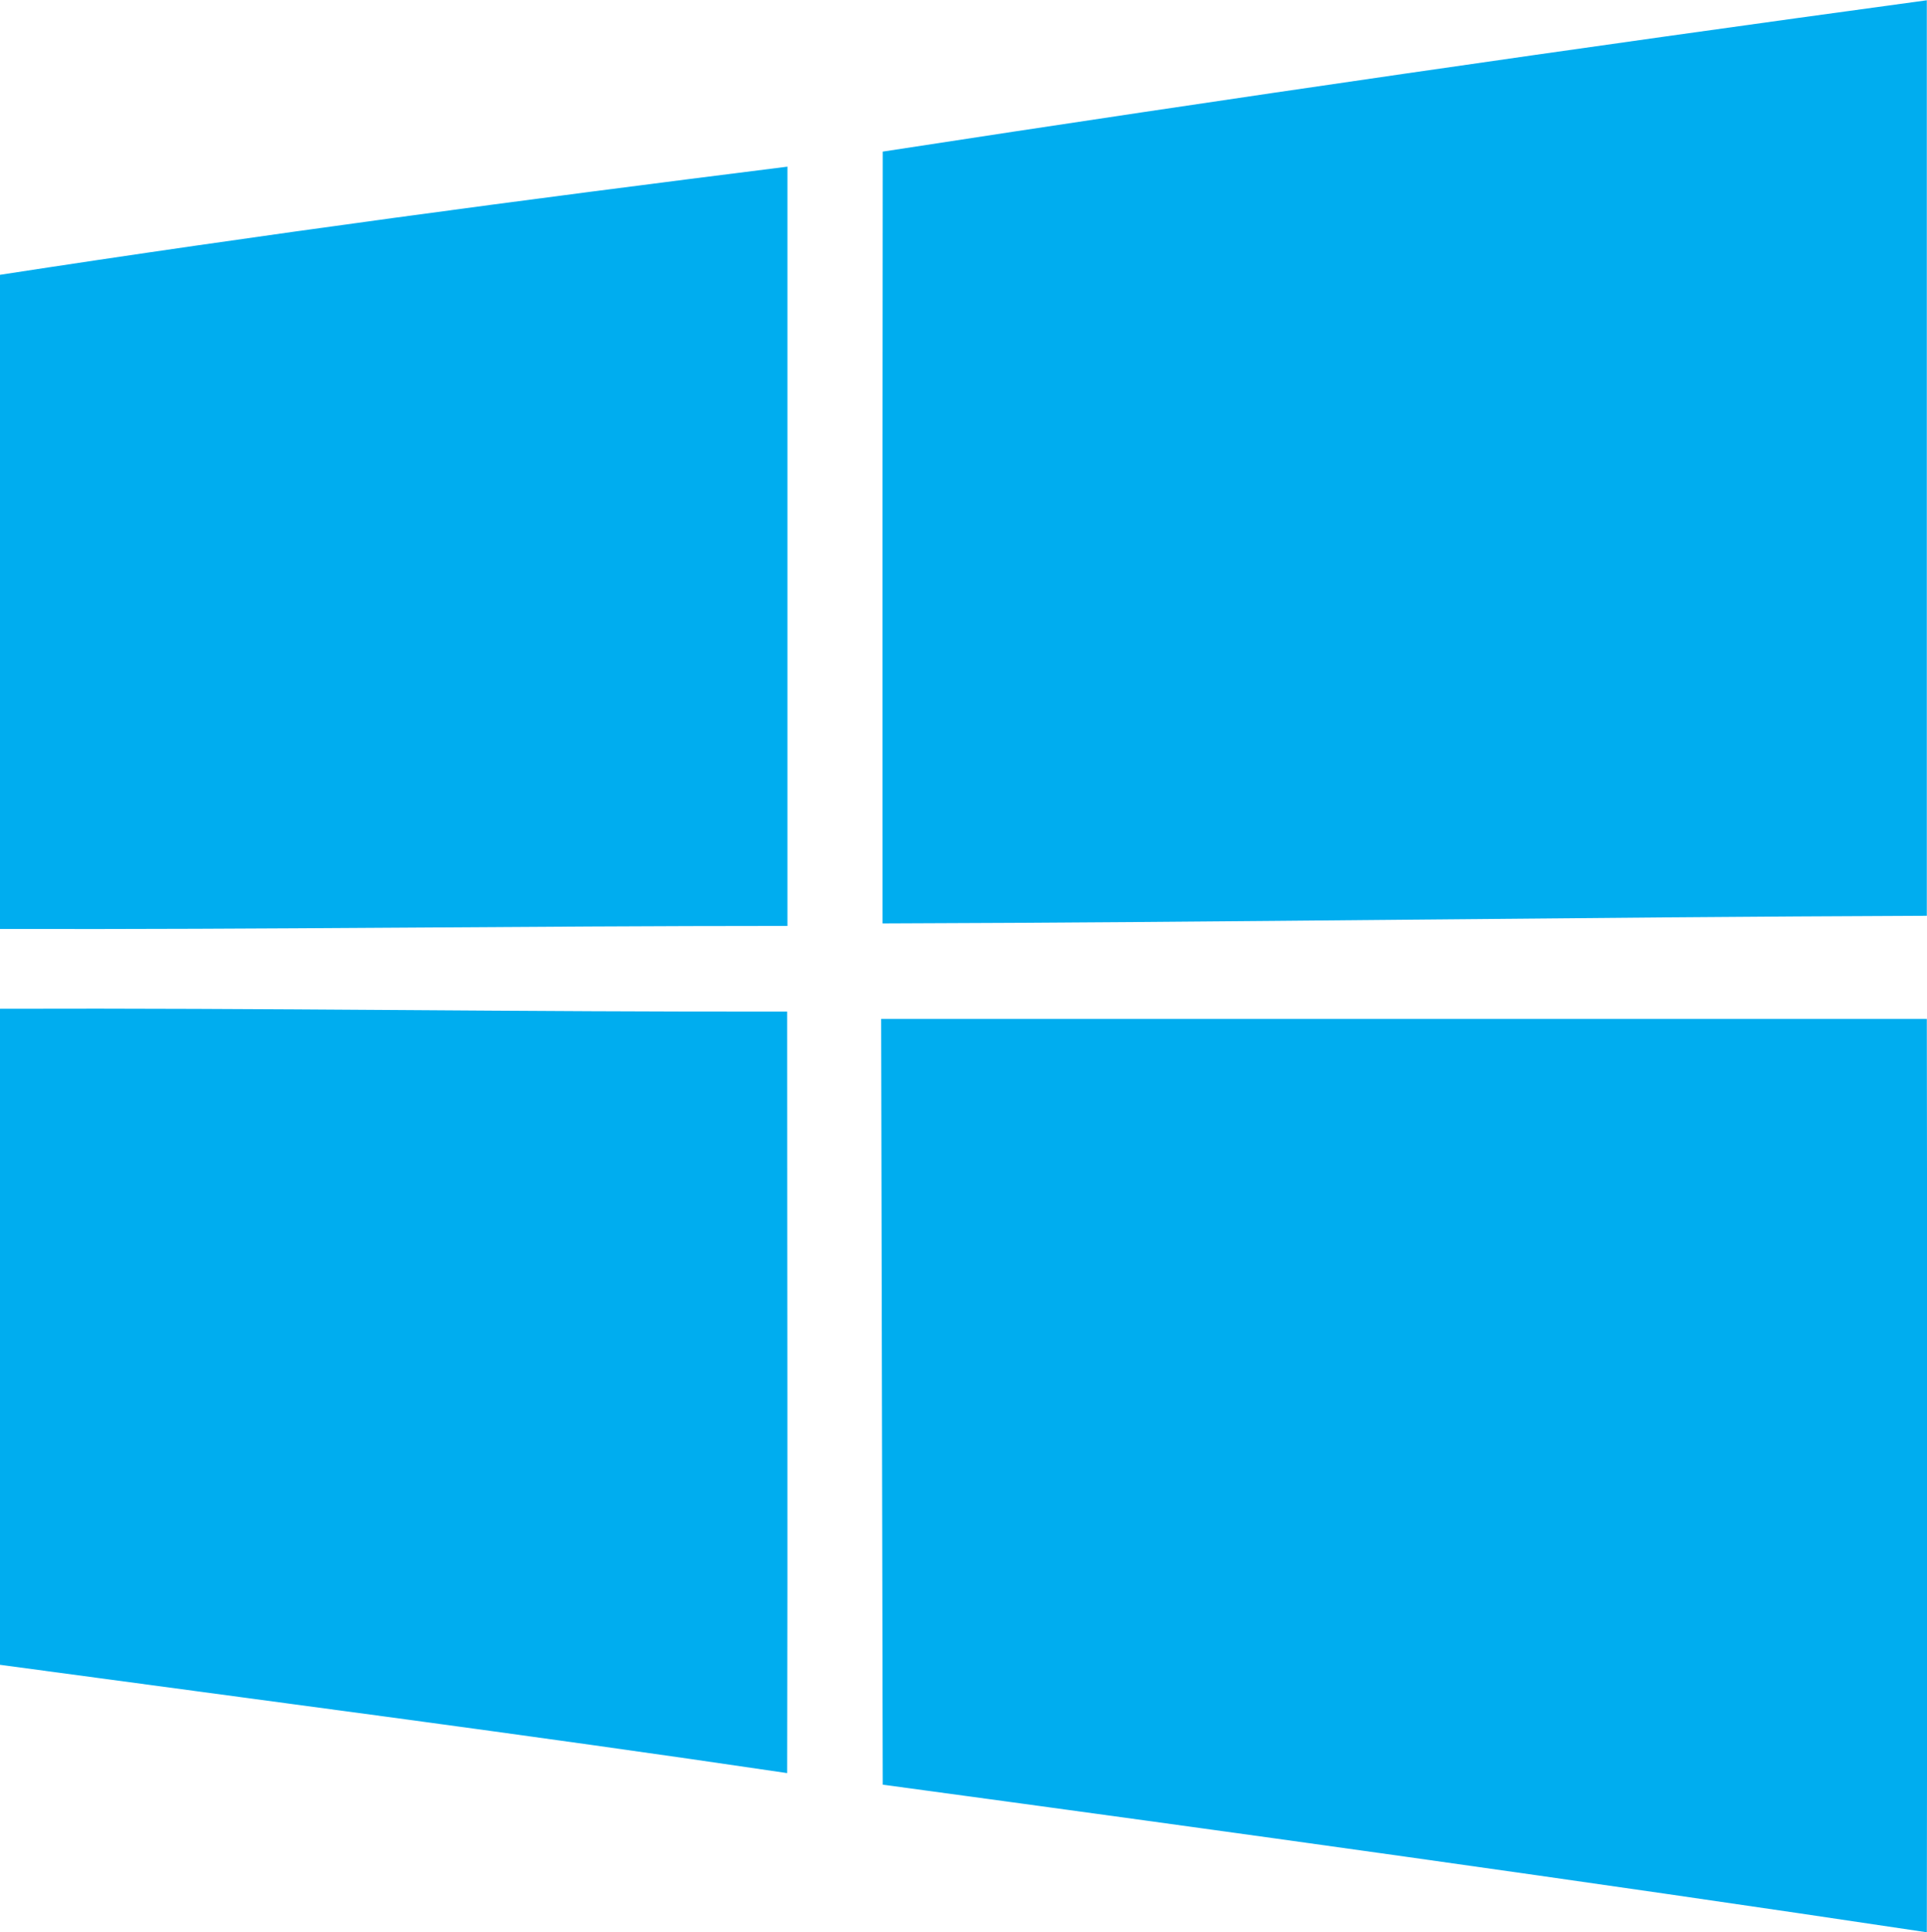
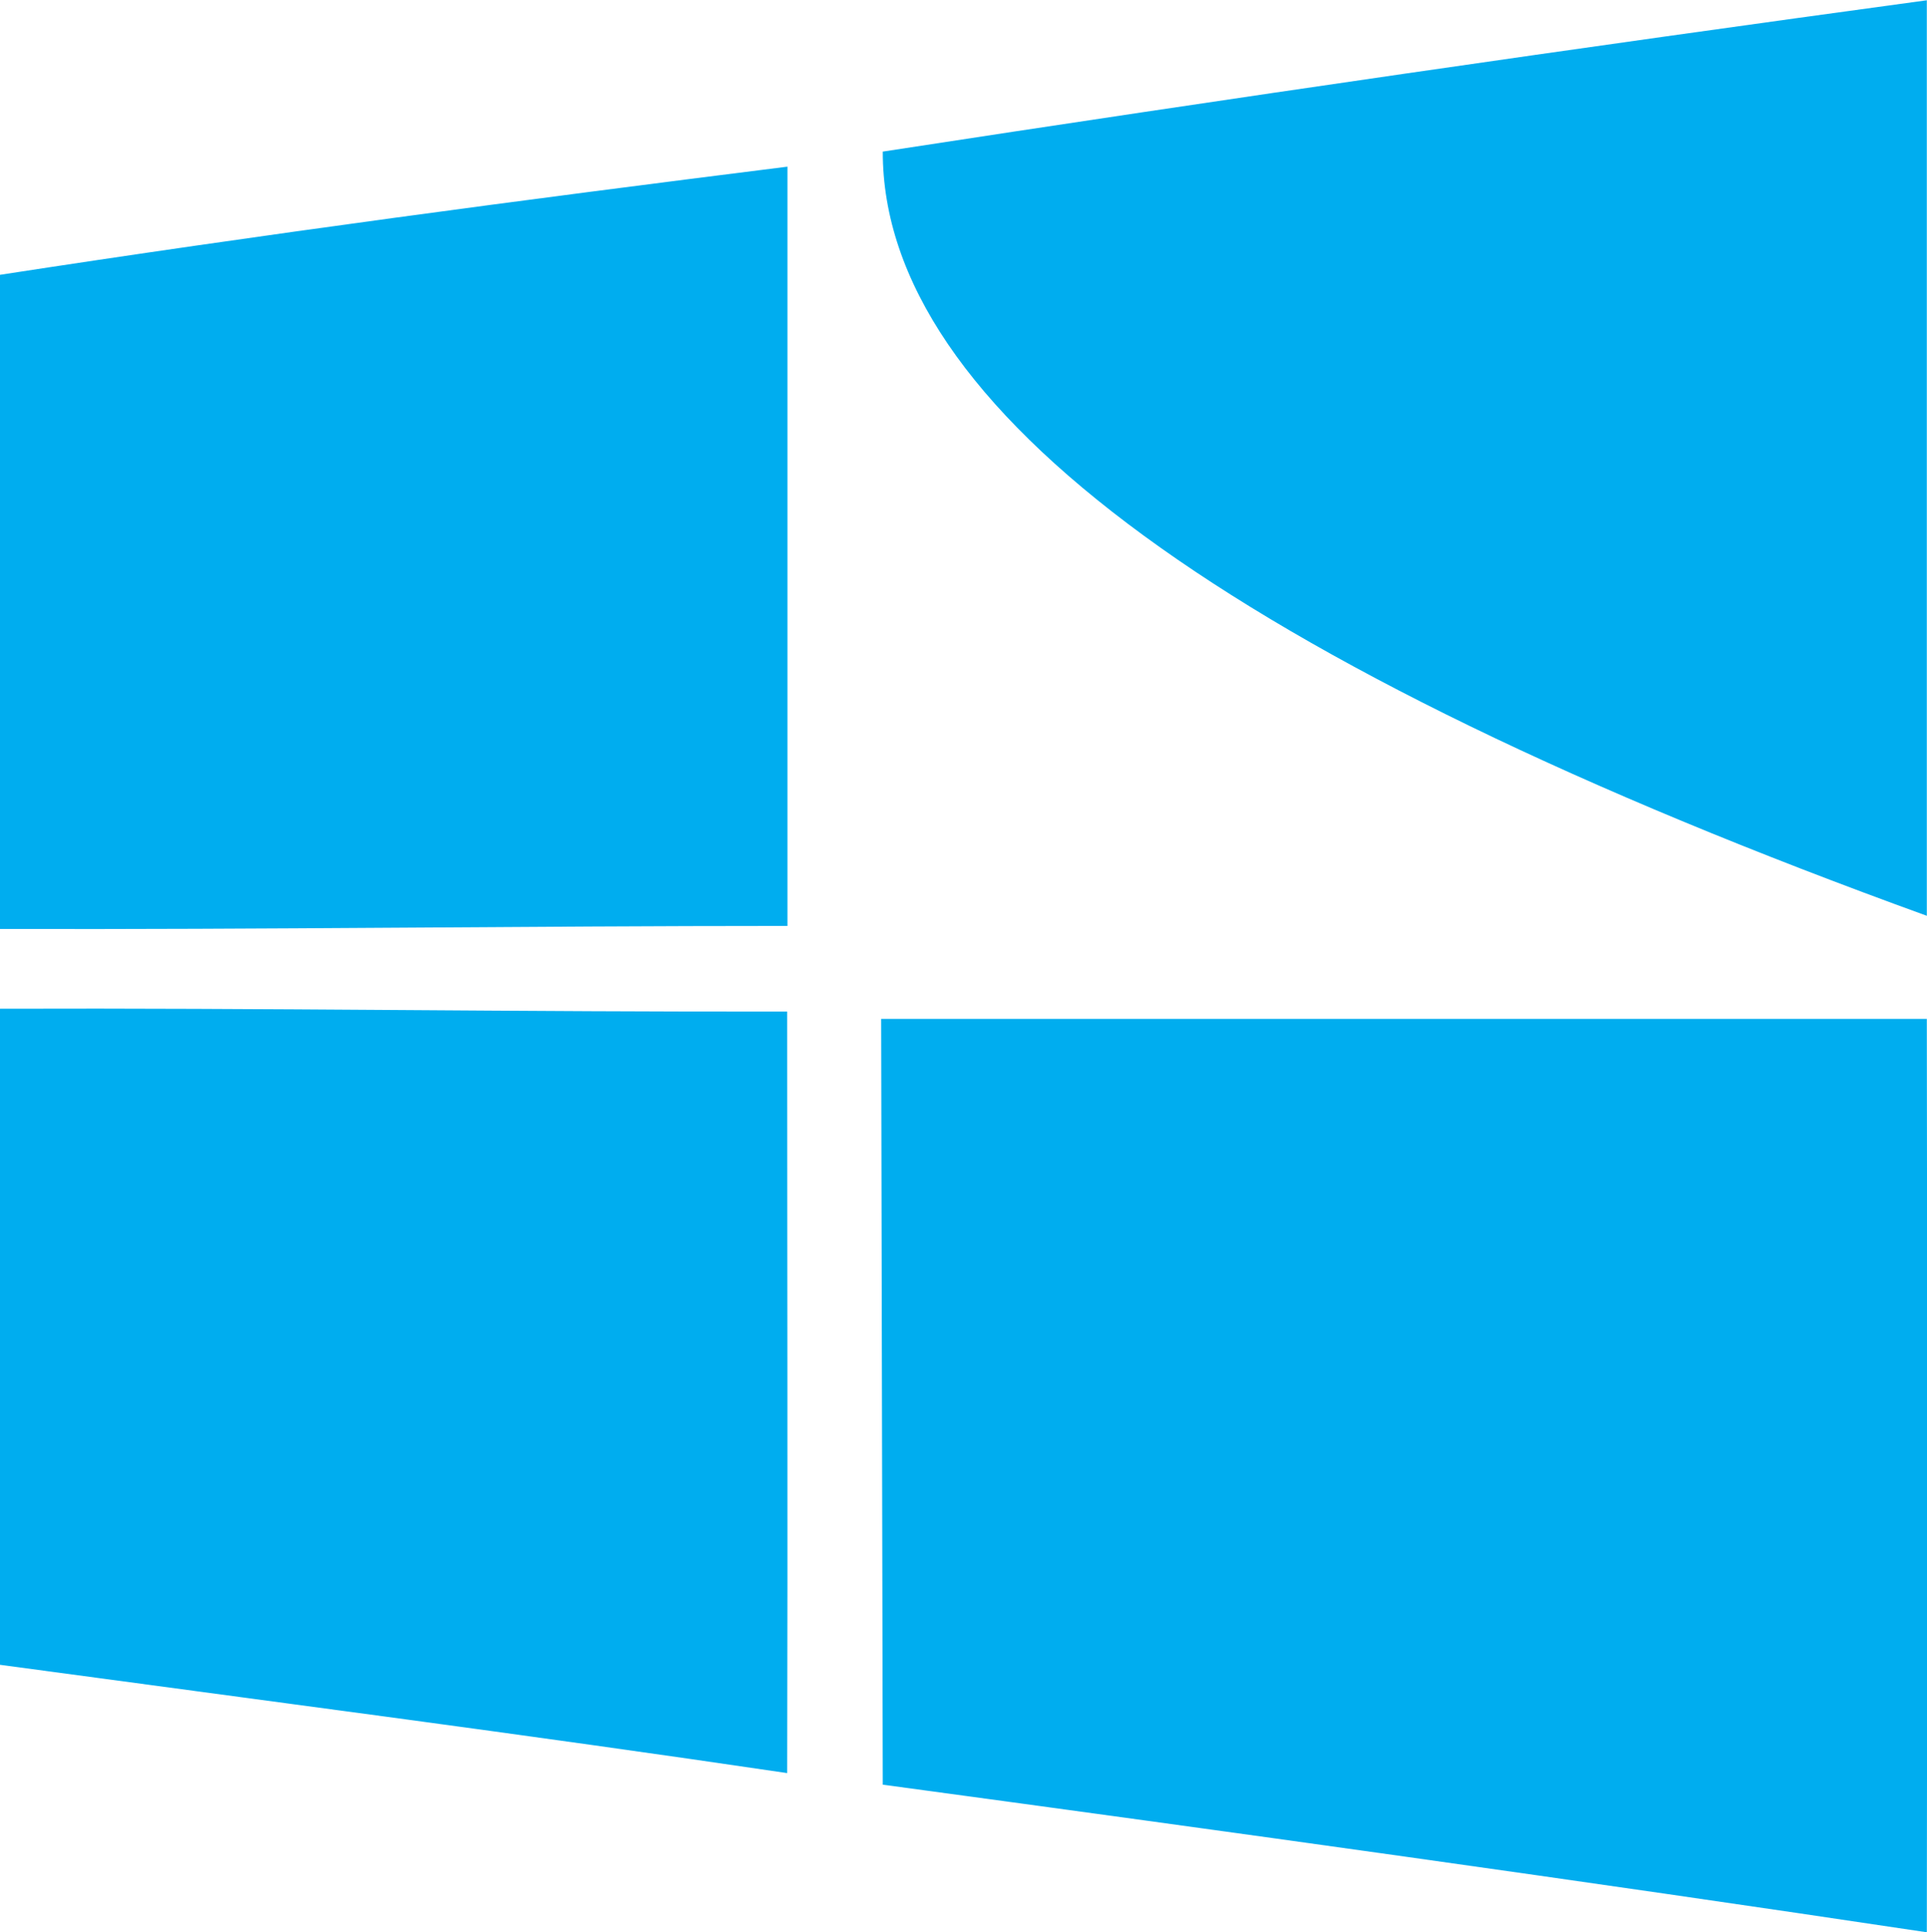
<svg xmlns="http://www.w3.org/2000/svg" id="Groupe_6177" data-name="Groupe 6177" width="21.65" height="21.704" viewBox="0 0 21.65 21.704">
-   <path id="Tracé_8466" data-name="Tracé 8466" d="M-728.42,1600.38q5.857-.9,11.73-1.7,0,5.143,0,10.284c-3.91.015-7.82.074-11.732.086Q-728.425,1604.712-728.42,1600.38Zm-9.918,1.384c2.94-.453,5.894-.845,8.847-1.215q0,4.266,0,8.529c-2.951,0-5.9.042-8.852.034Zm0,8.244c2.948-.01,5.9.037,8.844.032,0,2.852.007,5.7,0,8.554-2.946-.436-5.9-.818-8.847-1.217Zm9.9.114h11.748q.008,5.128,0,10.26c-3.9-.585-7.818-1.128-11.73-1.658q-.008-4.3-.018-8.6Z" transform="translate(738.338 -1598.677)" fill="#00adef" />
+   <path id="Tracé_8466" data-name="Tracé 8466" d="M-728.42,1600.38q5.857-.9,11.73-1.7,0,5.143,0,10.284Q-728.425,1604.712-728.42,1600.38Zm-9.918,1.384c2.94-.453,5.894-.845,8.847-1.215q0,4.266,0,8.529c-2.951,0-5.9.042-8.852.034Zm0,8.244c2.948-.01,5.9.037,8.844.032,0,2.852.007,5.7,0,8.554-2.946-.436-5.9-.818-8.847-1.217Zm9.9.114h11.748q.008,5.128,0,10.26c-3.9-.585-7.818-1.128-11.73-1.658q-.008-4.3-.018-8.6Z" transform="translate(738.338 -1598.677)" fill="#00adef" />
</svg>